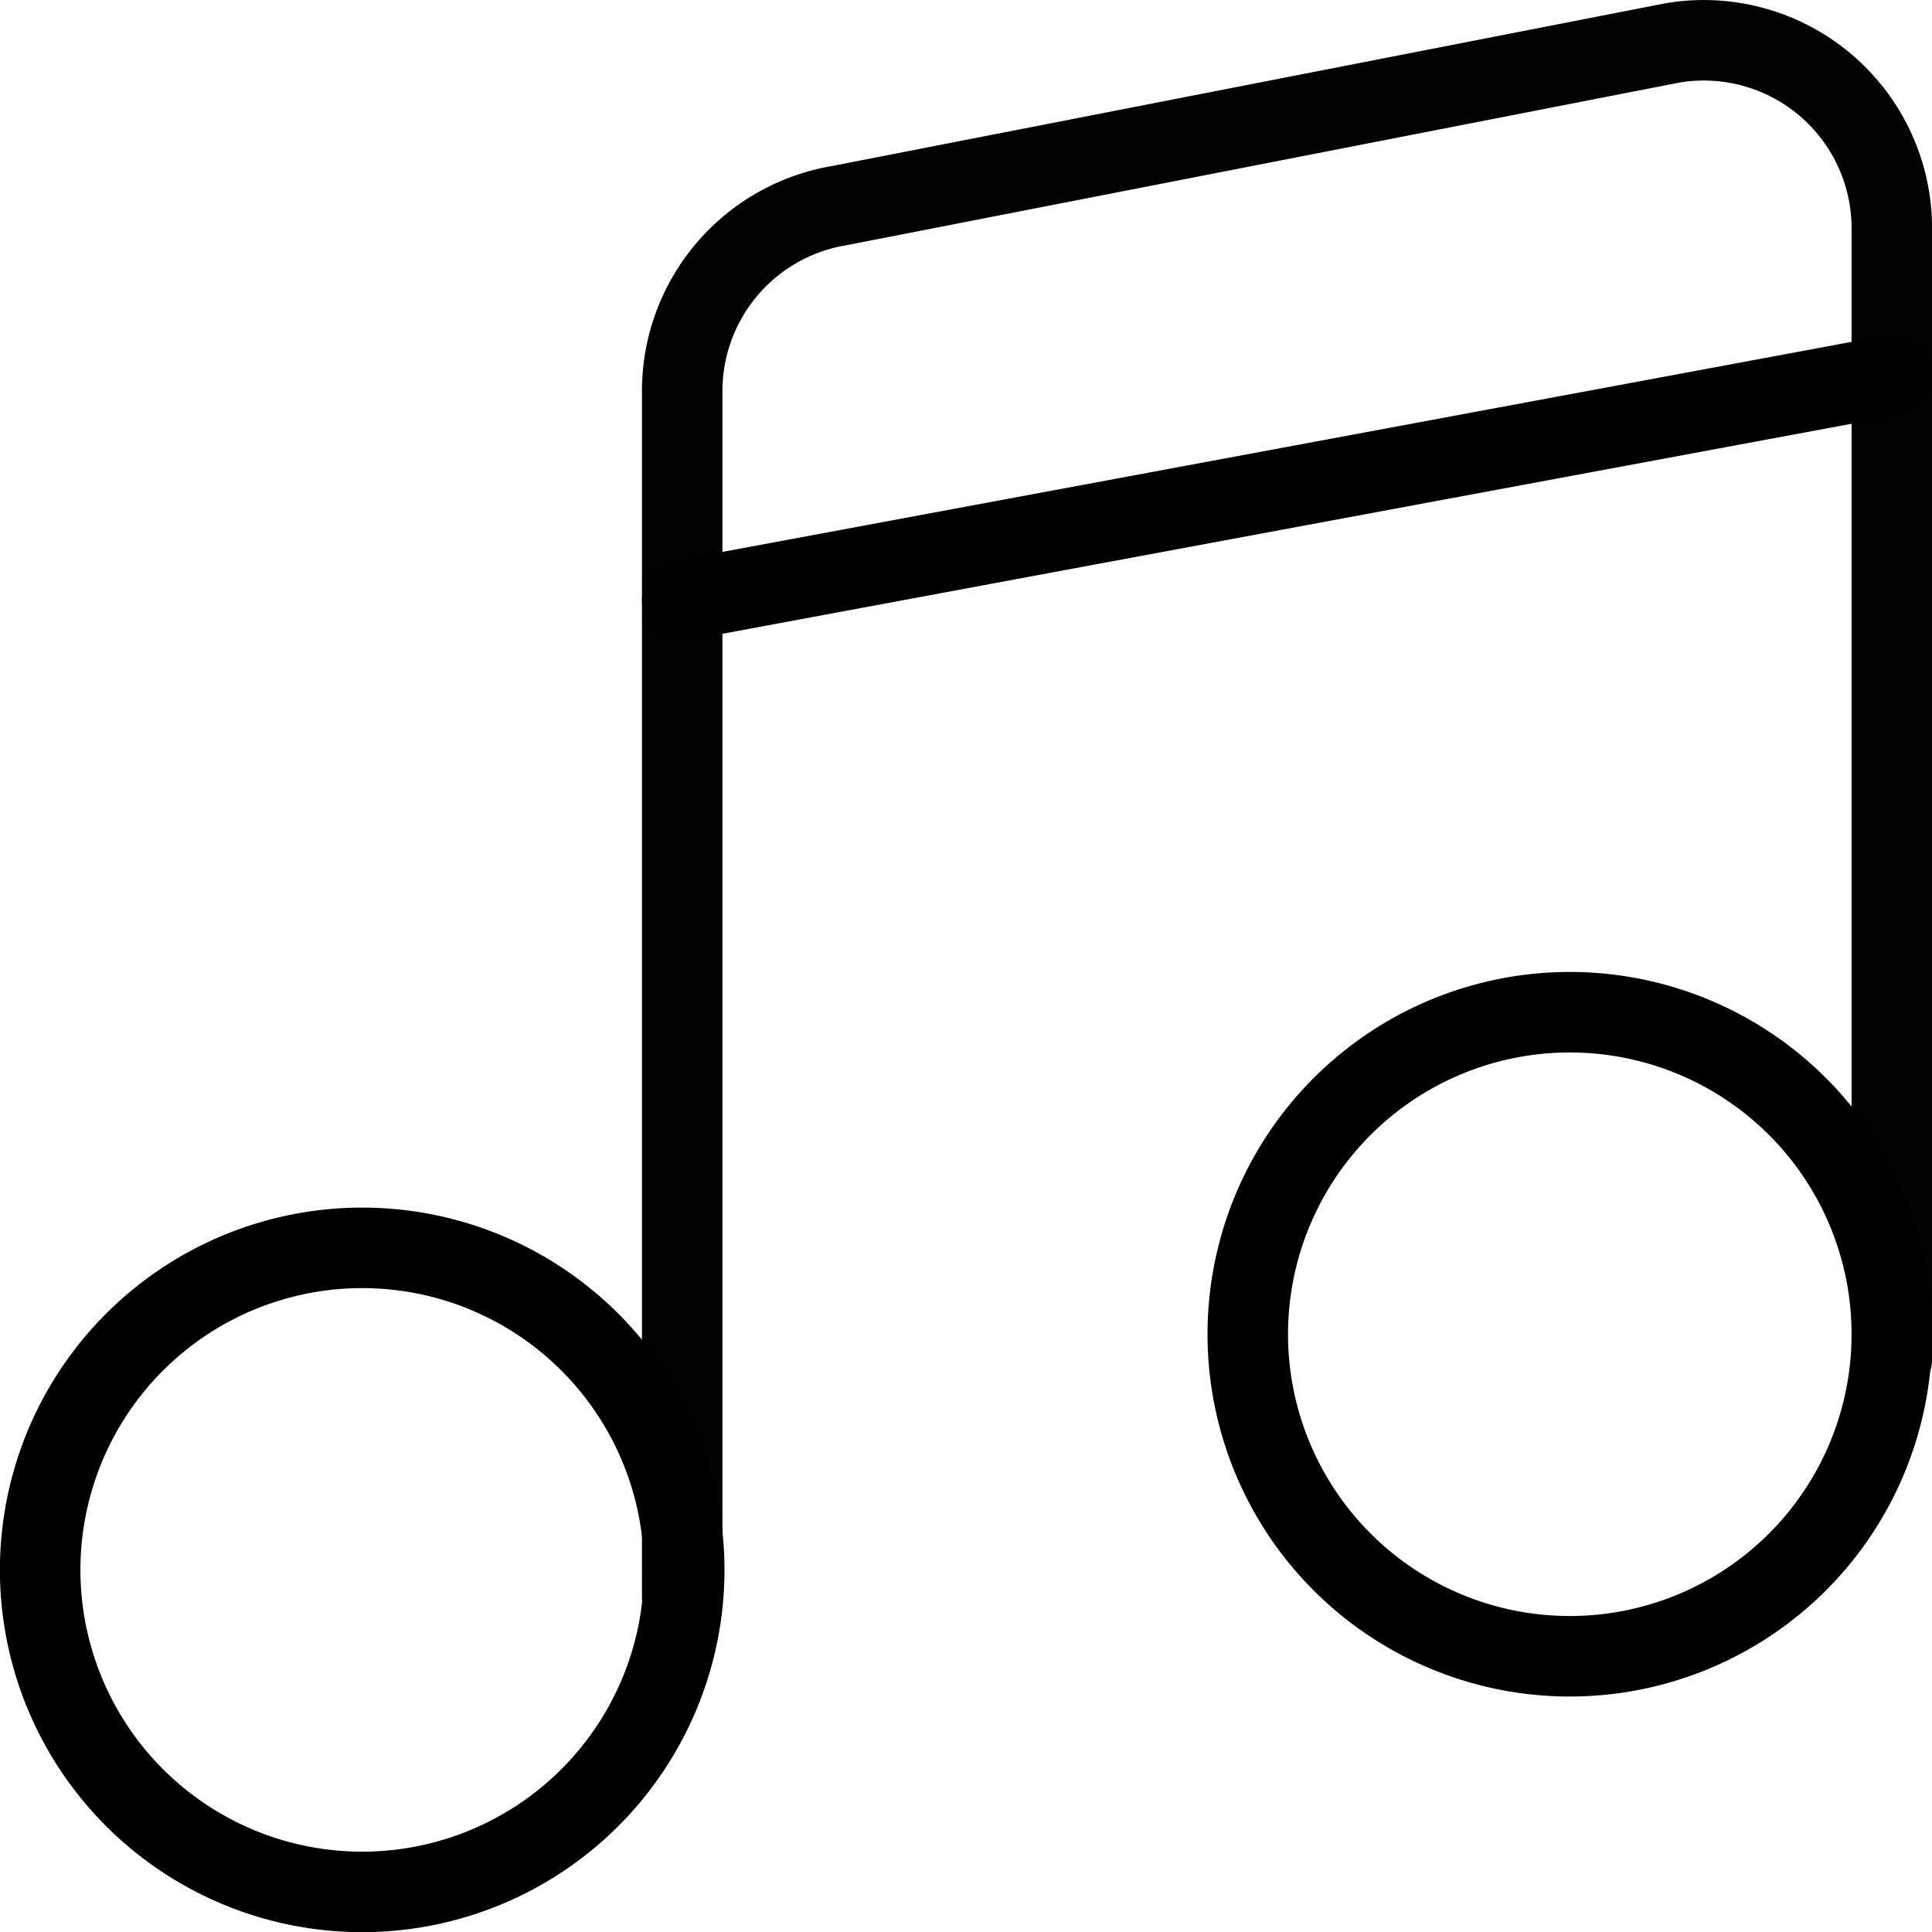
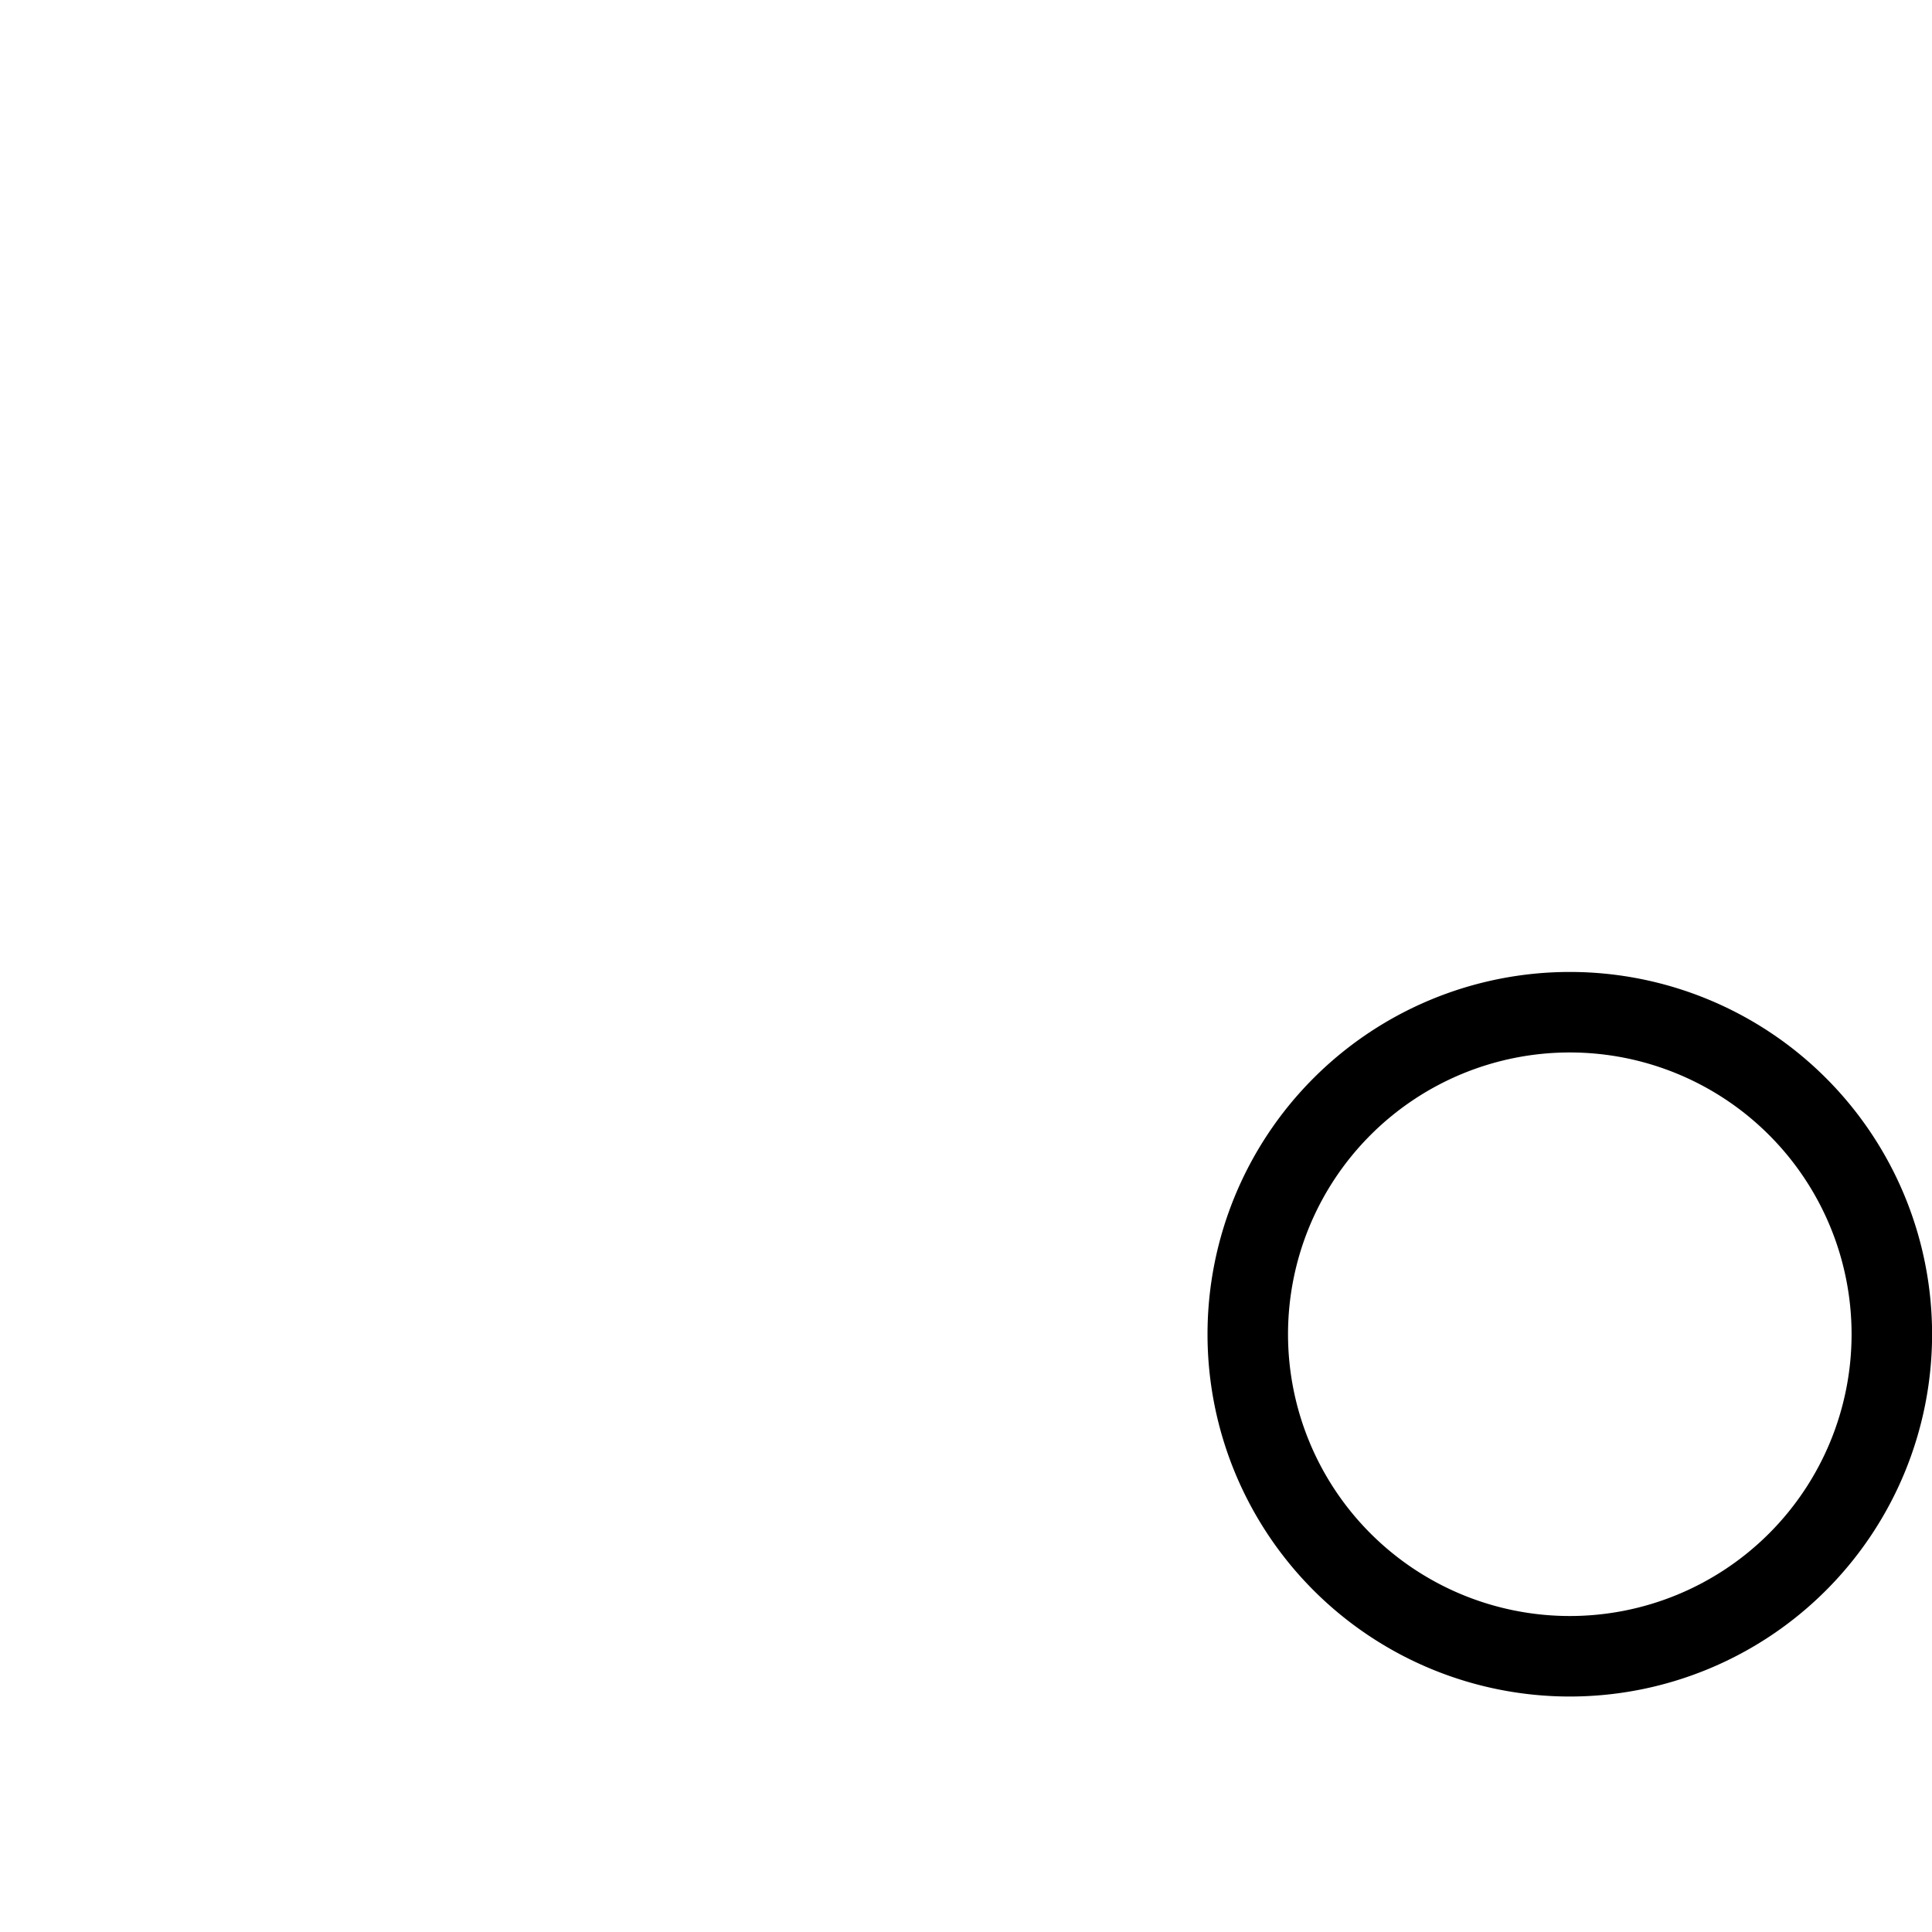
<svg xmlns="http://www.w3.org/2000/svg" viewBox="0 0 23.998 23.998">
  <defs />
-   <path d="M0.499 19.5a4 4 0 1 0 8 0 4 4 0 1 0 -8 0" fill="none" stroke="#000000" stroke-linecap="round" stroke-linejoin="round" stroke-width="1" />
  <path d="M15.499 16.573a4 4 0 1 0 8 0 4 4 0 1 0 -8 0" fill="none" stroke="#000000" stroke-linecap="round" stroke-linejoin="round" stroke-width="1" />
-   <path d="M8.474 19.854v-15a2.335 2.335 0 0 1 1.951 -2.3L20.78 0.532a2.336 2.336 0 0 1 2.719 2.3v14.049" opacity=".99" fill="none" stroke="#000000" stroke-linecap="round" stroke-linejoin="round" stroke-width="1" />
-   <path d="m8.474 7.457 15.025 -2.795" fill="none" stroke="#000000" stroke-linecap="round" stroke-linejoin="round" stroke-width="1" />
</svg>